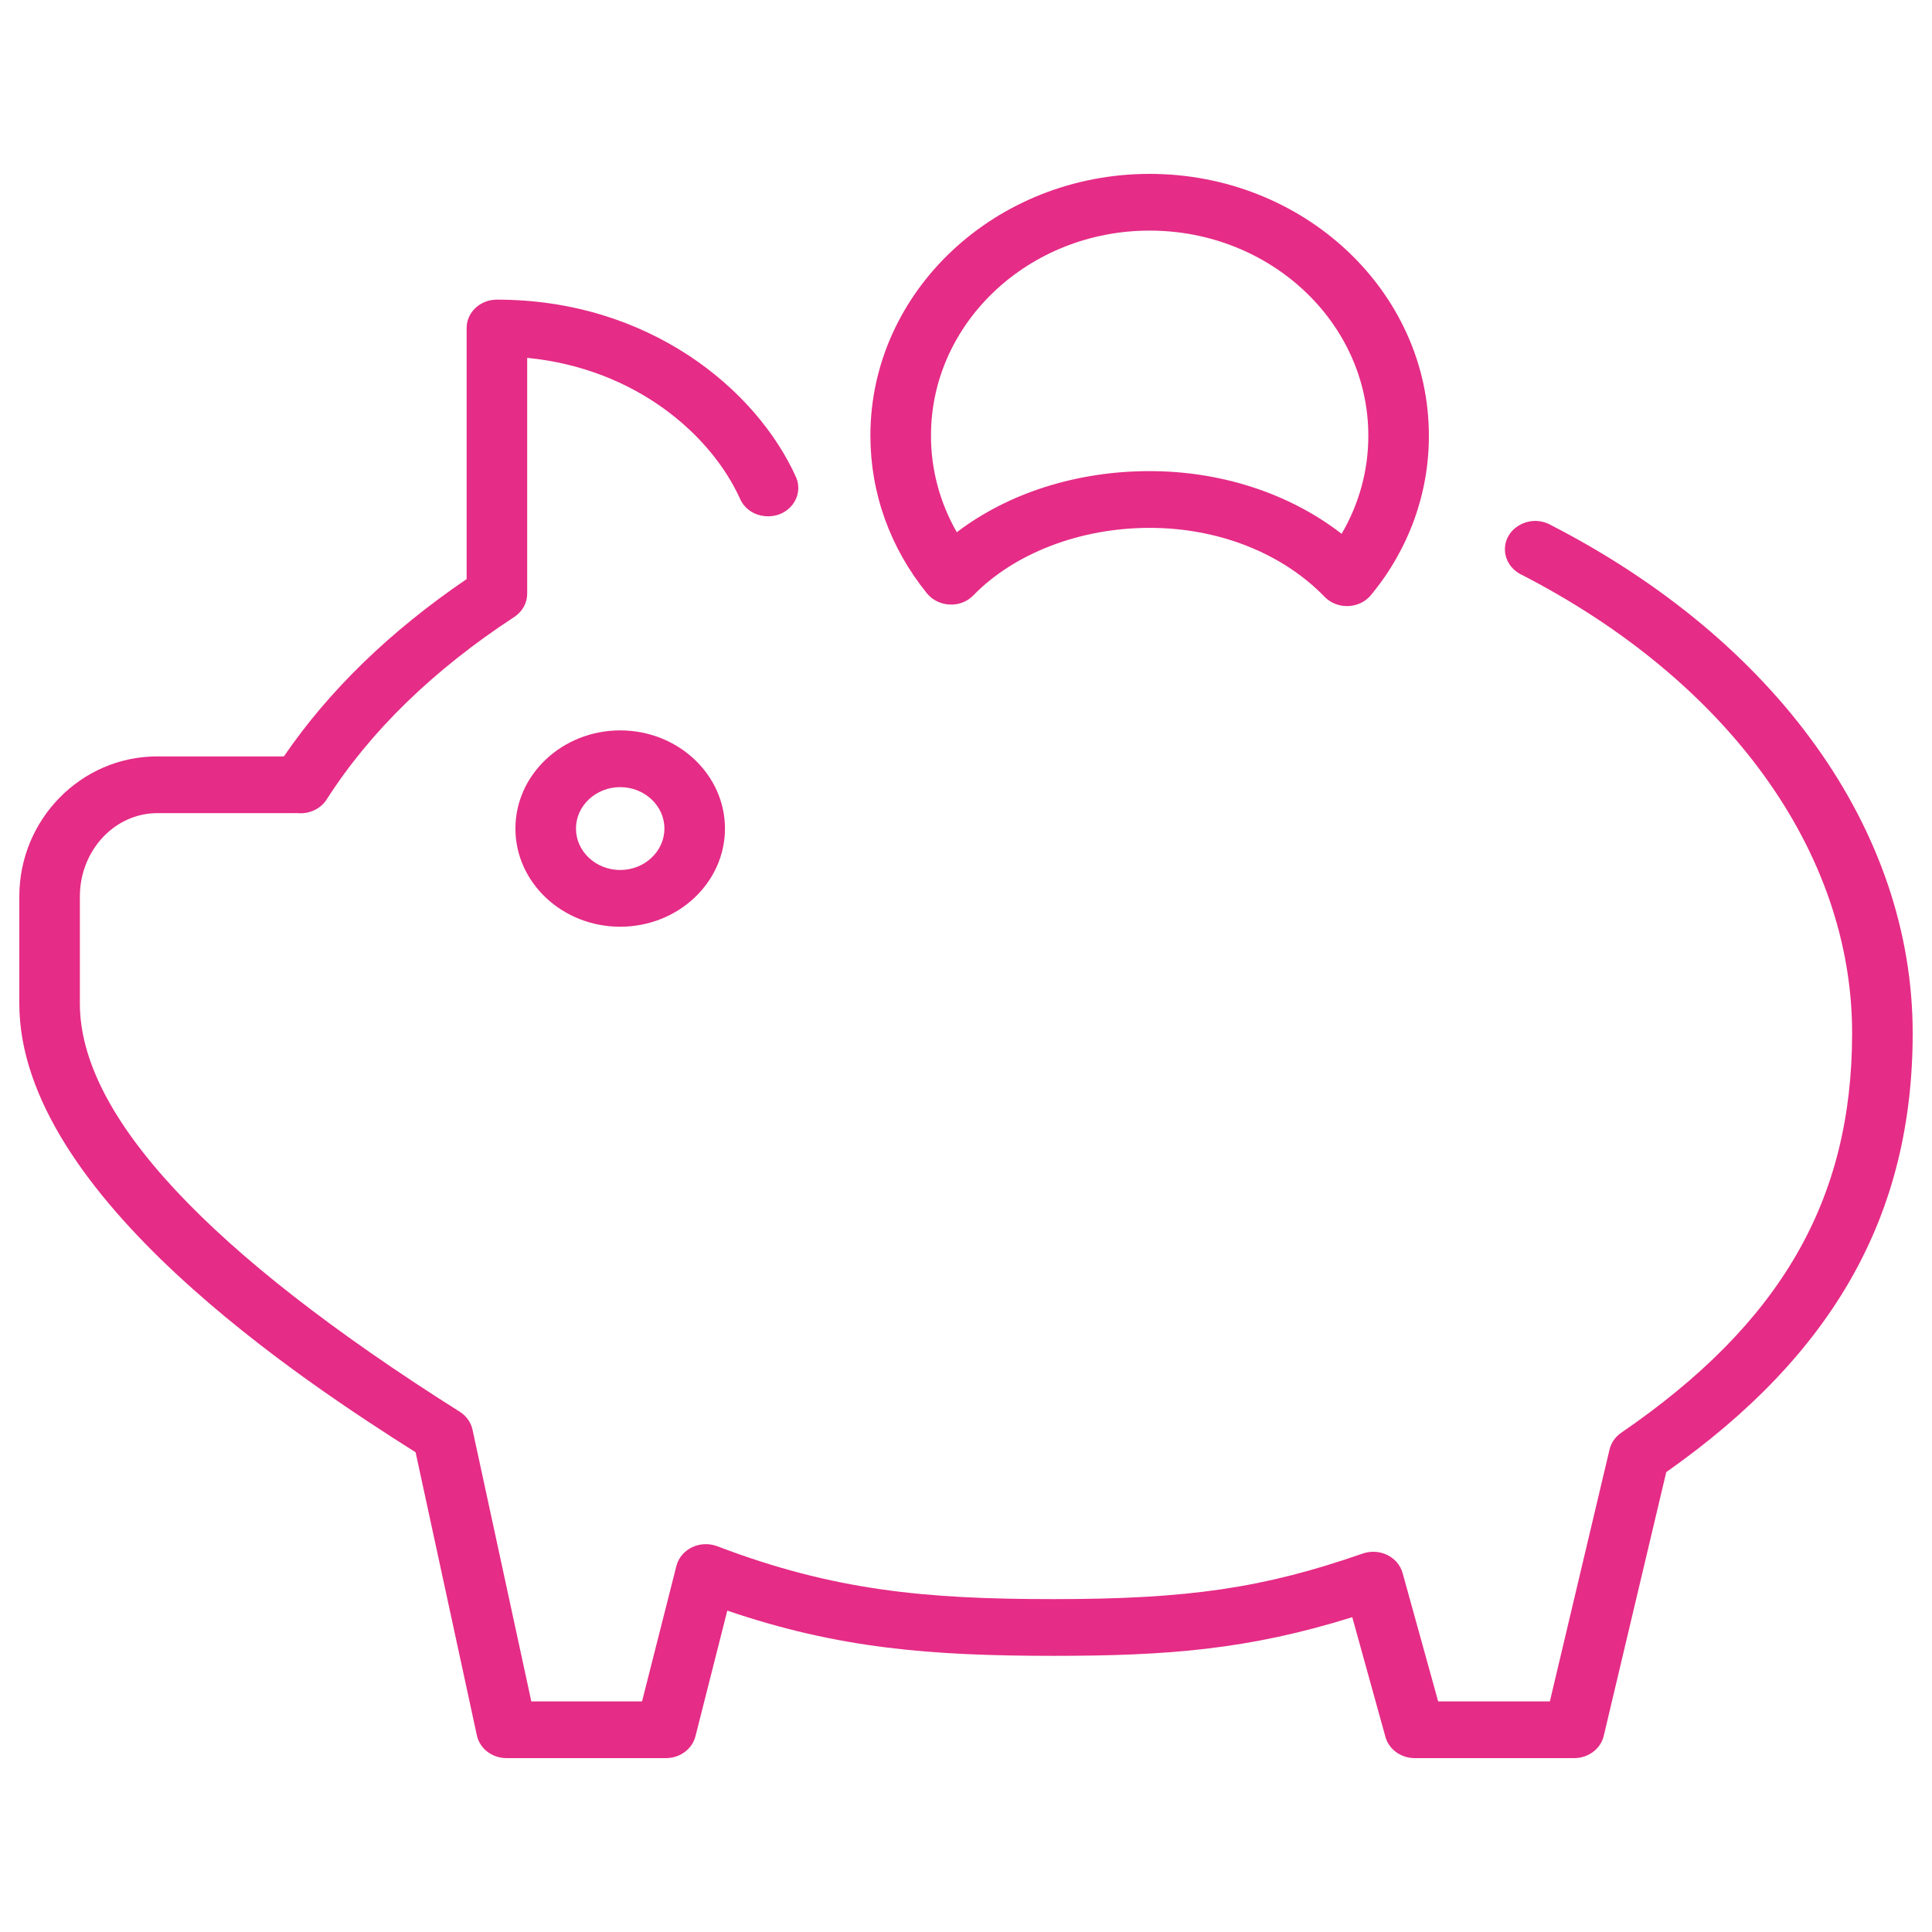
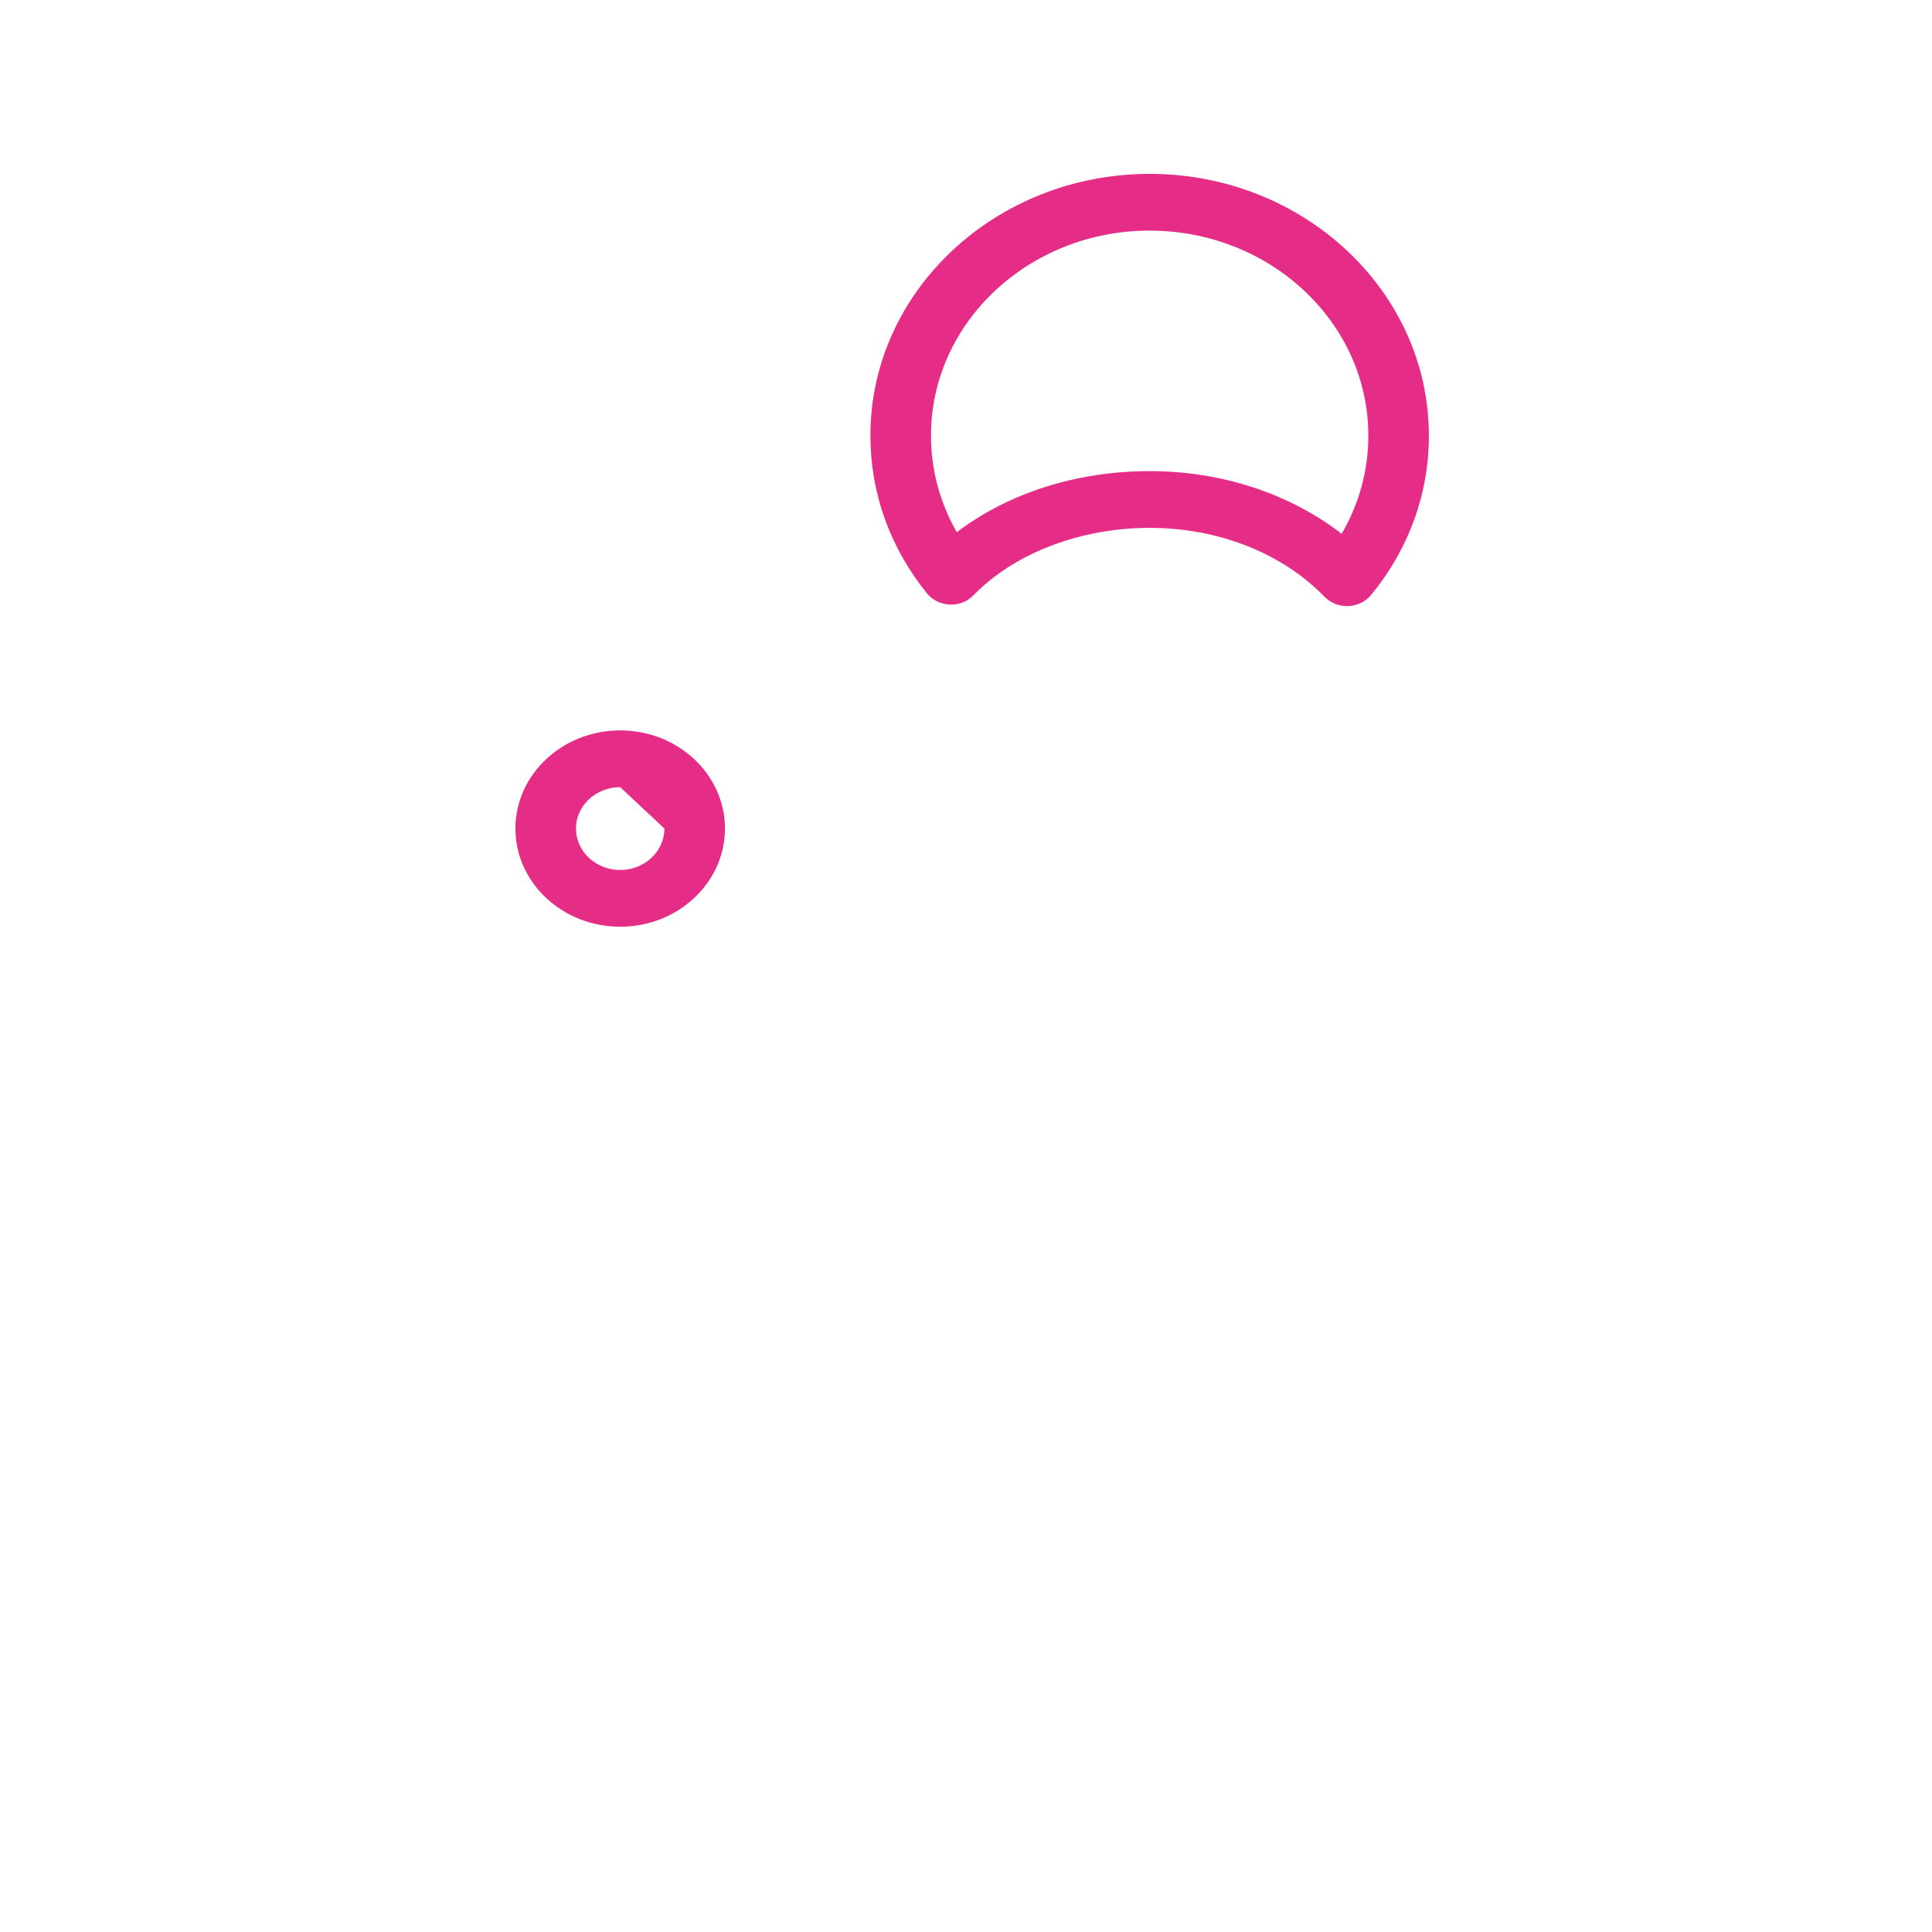
<svg xmlns="http://www.w3.org/2000/svg" viewBox="0 0 100.00 100.00" data-guides="{&quot;vertical&quot;:[],&quot;horizontal&quot;:[]}">
  <defs />
-   <path fill="#e52c86" stroke="#e52c86" fill-opacity="1" stroke-width="0" stroke-opacity="1" color="rgb(51, 51, 51)" fill-rule="evenodd" id="tSvg6463206aad" title="Path 1" d="M26.678 42.886C26.678 45.687 29.11 47.967 32.101 47.967C35.092 47.967 37.524 45.687 37.524 42.886C37.524 40.085 35.091 37.805 32.101 37.805C29.111 37.805 26.678 40.085 26.678 42.886ZM34.39 42.886C34.39 44.068 33.363 45.031 32.101 45.031C30.839 45.031 29.812 44.068 29.812 42.886C29.812 41.704 30.839 40.742 32.101 40.742C33.363 40.742 34.39 41.704 34.39 42.886Z" style="" />
-   <path fill="#e52c86" stroke="#e52c86" fill-opacity="1" stroke-width="0" stroke-opacity="1" color="rgb(51, 51, 51)" fill-rule="evenodd" id="tSvg35a40314cc" title="Path 2" d="M80.17 27.124C79.093 26.613 77.83 27.387 77.897 28.516C77.926 29.008 78.215 29.453 78.668 29.702C89.436 35.209 95.865 44.095 95.865 53.472C95.865 62.112 92.179 68.492 83.915 74.159C83.609 74.37 83.394 74.677 83.31 75.025C82.281 79.371 81.251 83.717 80.221 88.063C78.294 88.063 76.366 88.063 74.439 88.063C73.825 85.849 73.212 83.634 72.598 81.419C72.486 81.017 72.199 80.678 71.806 80.486C71.414 80.294 70.95 80.268 70.536 80.411C65.406 82.197 61.519 82.77 54.535 82.77C47.905 82.77 43.166 82.333 37.124 80.033C36.234 79.696 35.233 80.179 35.01 81.054C34.417 83.391 33.825 85.728 33.232 88.064C31.322 88.064 29.411 88.064 27.501 88.064C26.486 83.376 25.472 78.687 24.457 73.998C24.375 73.62 24.138 73.288 23.797 73.072C10.749 64.836 4.134 57.73 4.134 51.949C4.134 50.101 4.134 48.252 4.134 46.404C4.134 44.024 5.932 42.088 8.141 42.088C10.461 42.088 12.781 42.088 15.101 42.088C15.146 42.087 15.191 42.087 15.237 42.087C15.298 42.086 15.354 42.083 15.415 42.088C16.016 42.14 16.597 41.865 16.908 41.38C19.163 37.853 22.43 34.675 26.618 31.934C27.037 31.659 27.287 31.21 27.287 30.731C27.287 26.661 27.287 22.591 27.287 18.522C32.878 19.069 36.816 22.484 38.33 25.873C38.837 26.899 40.34 27.026 41.035 26.101C41.333 25.704 41.403 25.195 41.221 24.74C39.171 20.146 33.583 15.509 25.72 15.509C24.854 15.509 24.153 16.166 24.153 16.977C24.153 21.31 24.153 25.642 24.153 29.974C20.197 32.665 17.02 35.746 14.695 39.151C12.51 39.151 10.325 39.151 8.141 39.151C4.203 39.151 1 42.405 1 46.404C1 48.252 1 50.101 1 51.949C1 61.894 15.839 71.58 21.512 75.17C22.569 80.055 23.626 84.939 24.683 89.824C24.831 90.508 25.473 91.001 26.218 91C28.969 91 31.72 91 34.471 91C35.197 91 35.827 90.533 35.996 89.871C36.545 87.703 37.095 85.534 37.645 83.366C43.373 85.316 48.131 85.706 54.535 85.706C60.441 85.706 64.636 85.38 69.993 83.705C70.566 85.77 71.138 87.835 71.71 89.901C71.889 90.548 72.513 91 73.227 91C75.977 91 78.728 91 81.479 91C82.213 91 82.85 90.521 83.009 89.85C84.088 85.299 85.166 80.748 86.245 76.197C94.942 70.076 99 62.841 99 53.472C99 43.002 91.96 33.153 80.17 27.124Z" style="" />
+   <path fill="#e52c86" stroke="#e52c86" fill-opacity="1" stroke-width="0" stroke-opacity="1" color="rgb(51, 51, 51)" fill-rule="evenodd" id="tSvg6463206aad" title="Path 1" d="M26.678 42.886C26.678 45.687 29.11 47.967 32.101 47.967C35.092 47.967 37.524 45.687 37.524 42.886C37.524 40.085 35.091 37.805 32.101 37.805C29.111 37.805 26.678 40.085 26.678 42.886ZM34.39 42.886C34.39 44.068 33.363 45.031 32.101 45.031C30.839 45.031 29.812 44.068 29.812 42.886C29.812 41.704 30.839 40.742 32.101 40.742Z" style="" />
  <path fill="#e52c86" stroke="#e52c86" fill-opacity="1" stroke-width="0" stroke-opacity="1" color="rgb(51, 51, 51)" fill-rule="evenodd" id="tSvga2e65951bf" title="Path 3" d="M49.154 31.291C49.629 31.315 50.071 31.136 50.384 30.812C52.511 28.627 55.921 27.322 59.505 27.322C63.06 27.322 66.361 28.623 68.561 30.89C68.857 31.197 69.279 31.372 69.72 31.371C69.741 31.371 69.763 31.371 69.784 31.37C70.248 31.353 70.679 31.144 70.963 30.799C72.915 28.436 73.969 25.53 73.958 22.542C73.958 15.075 67.474 9 59.505 9C51.537 9 45.052 15.075 45.052 22.542C45.052 25.518 46.064 28.344 47.977 30.71C48.258 31.057 48.689 31.27 49.154 31.291ZM59.505 11.936C65.746 11.936 70.824 16.694 70.824 22.542C70.831 24.32 70.355 26.071 69.442 27.63C66.755 25.55 63.234 24.385 59.506 24.385C55.726 24.385 52.189 25.521 49.524 27.548C48.642 26.009 48.183 24.288 48.188 22.541C48.187 16.694 53.264 11.936 59.505 11.936Z" style="" />
</svg>